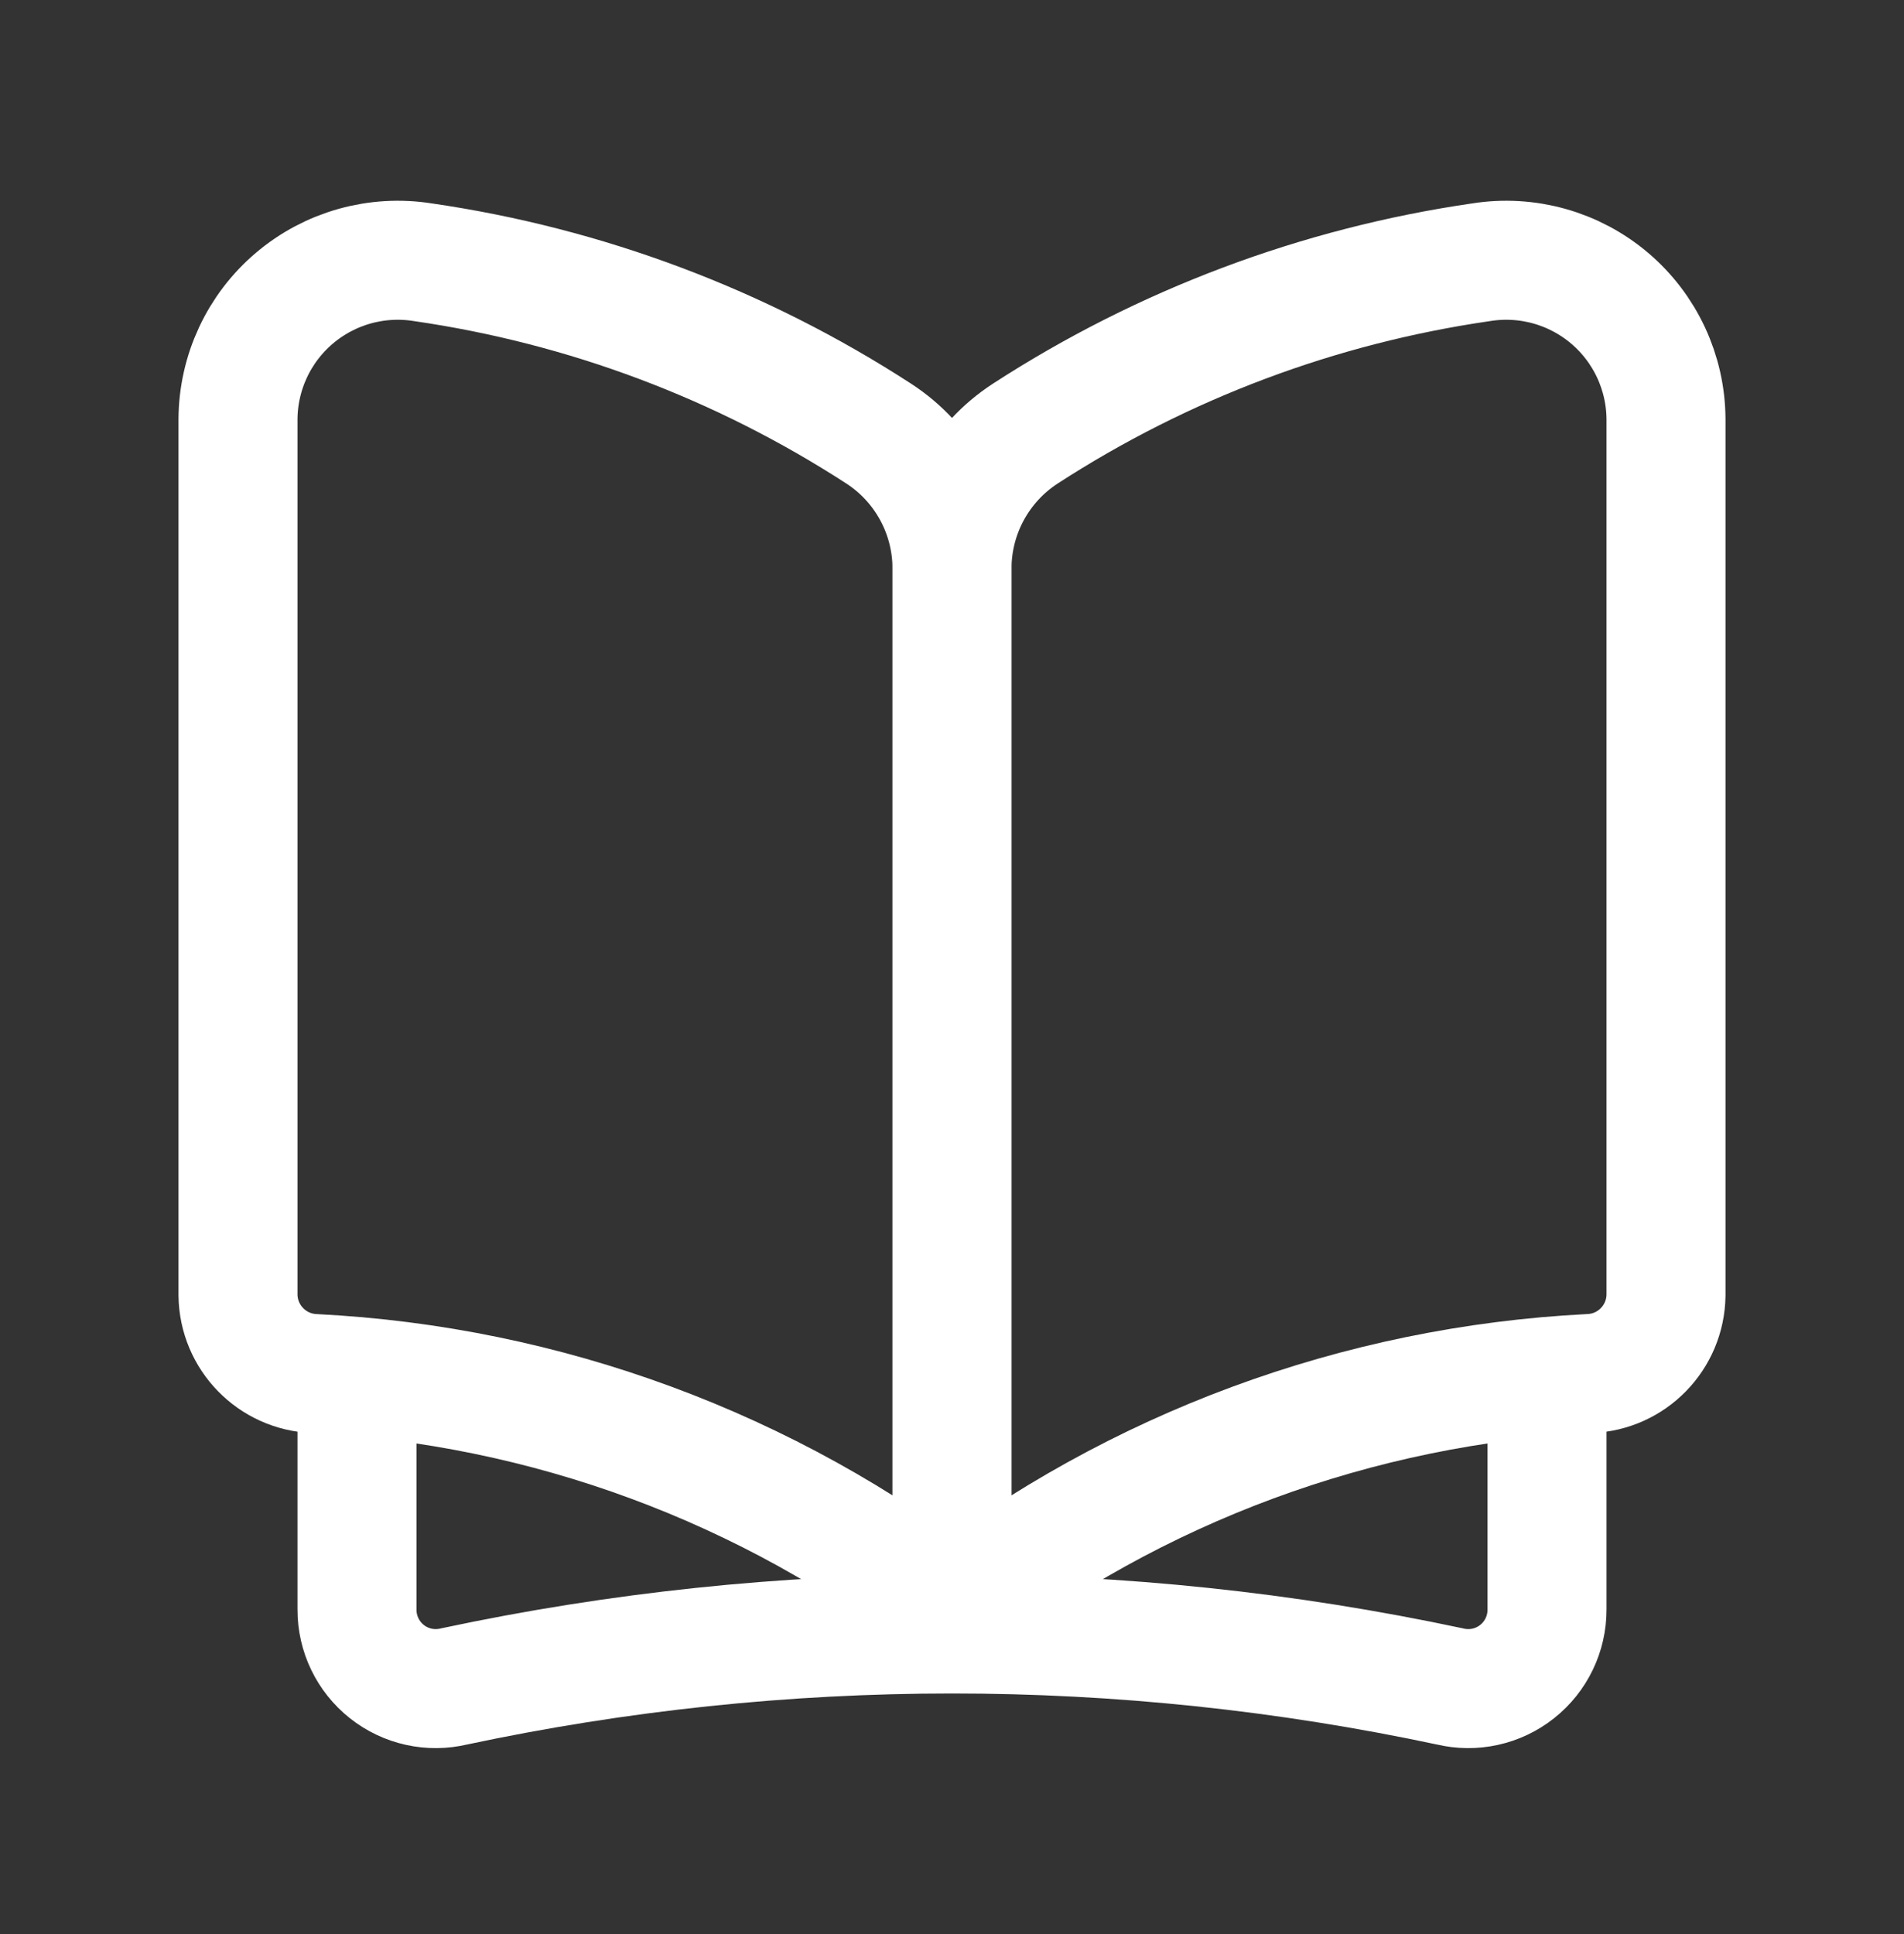
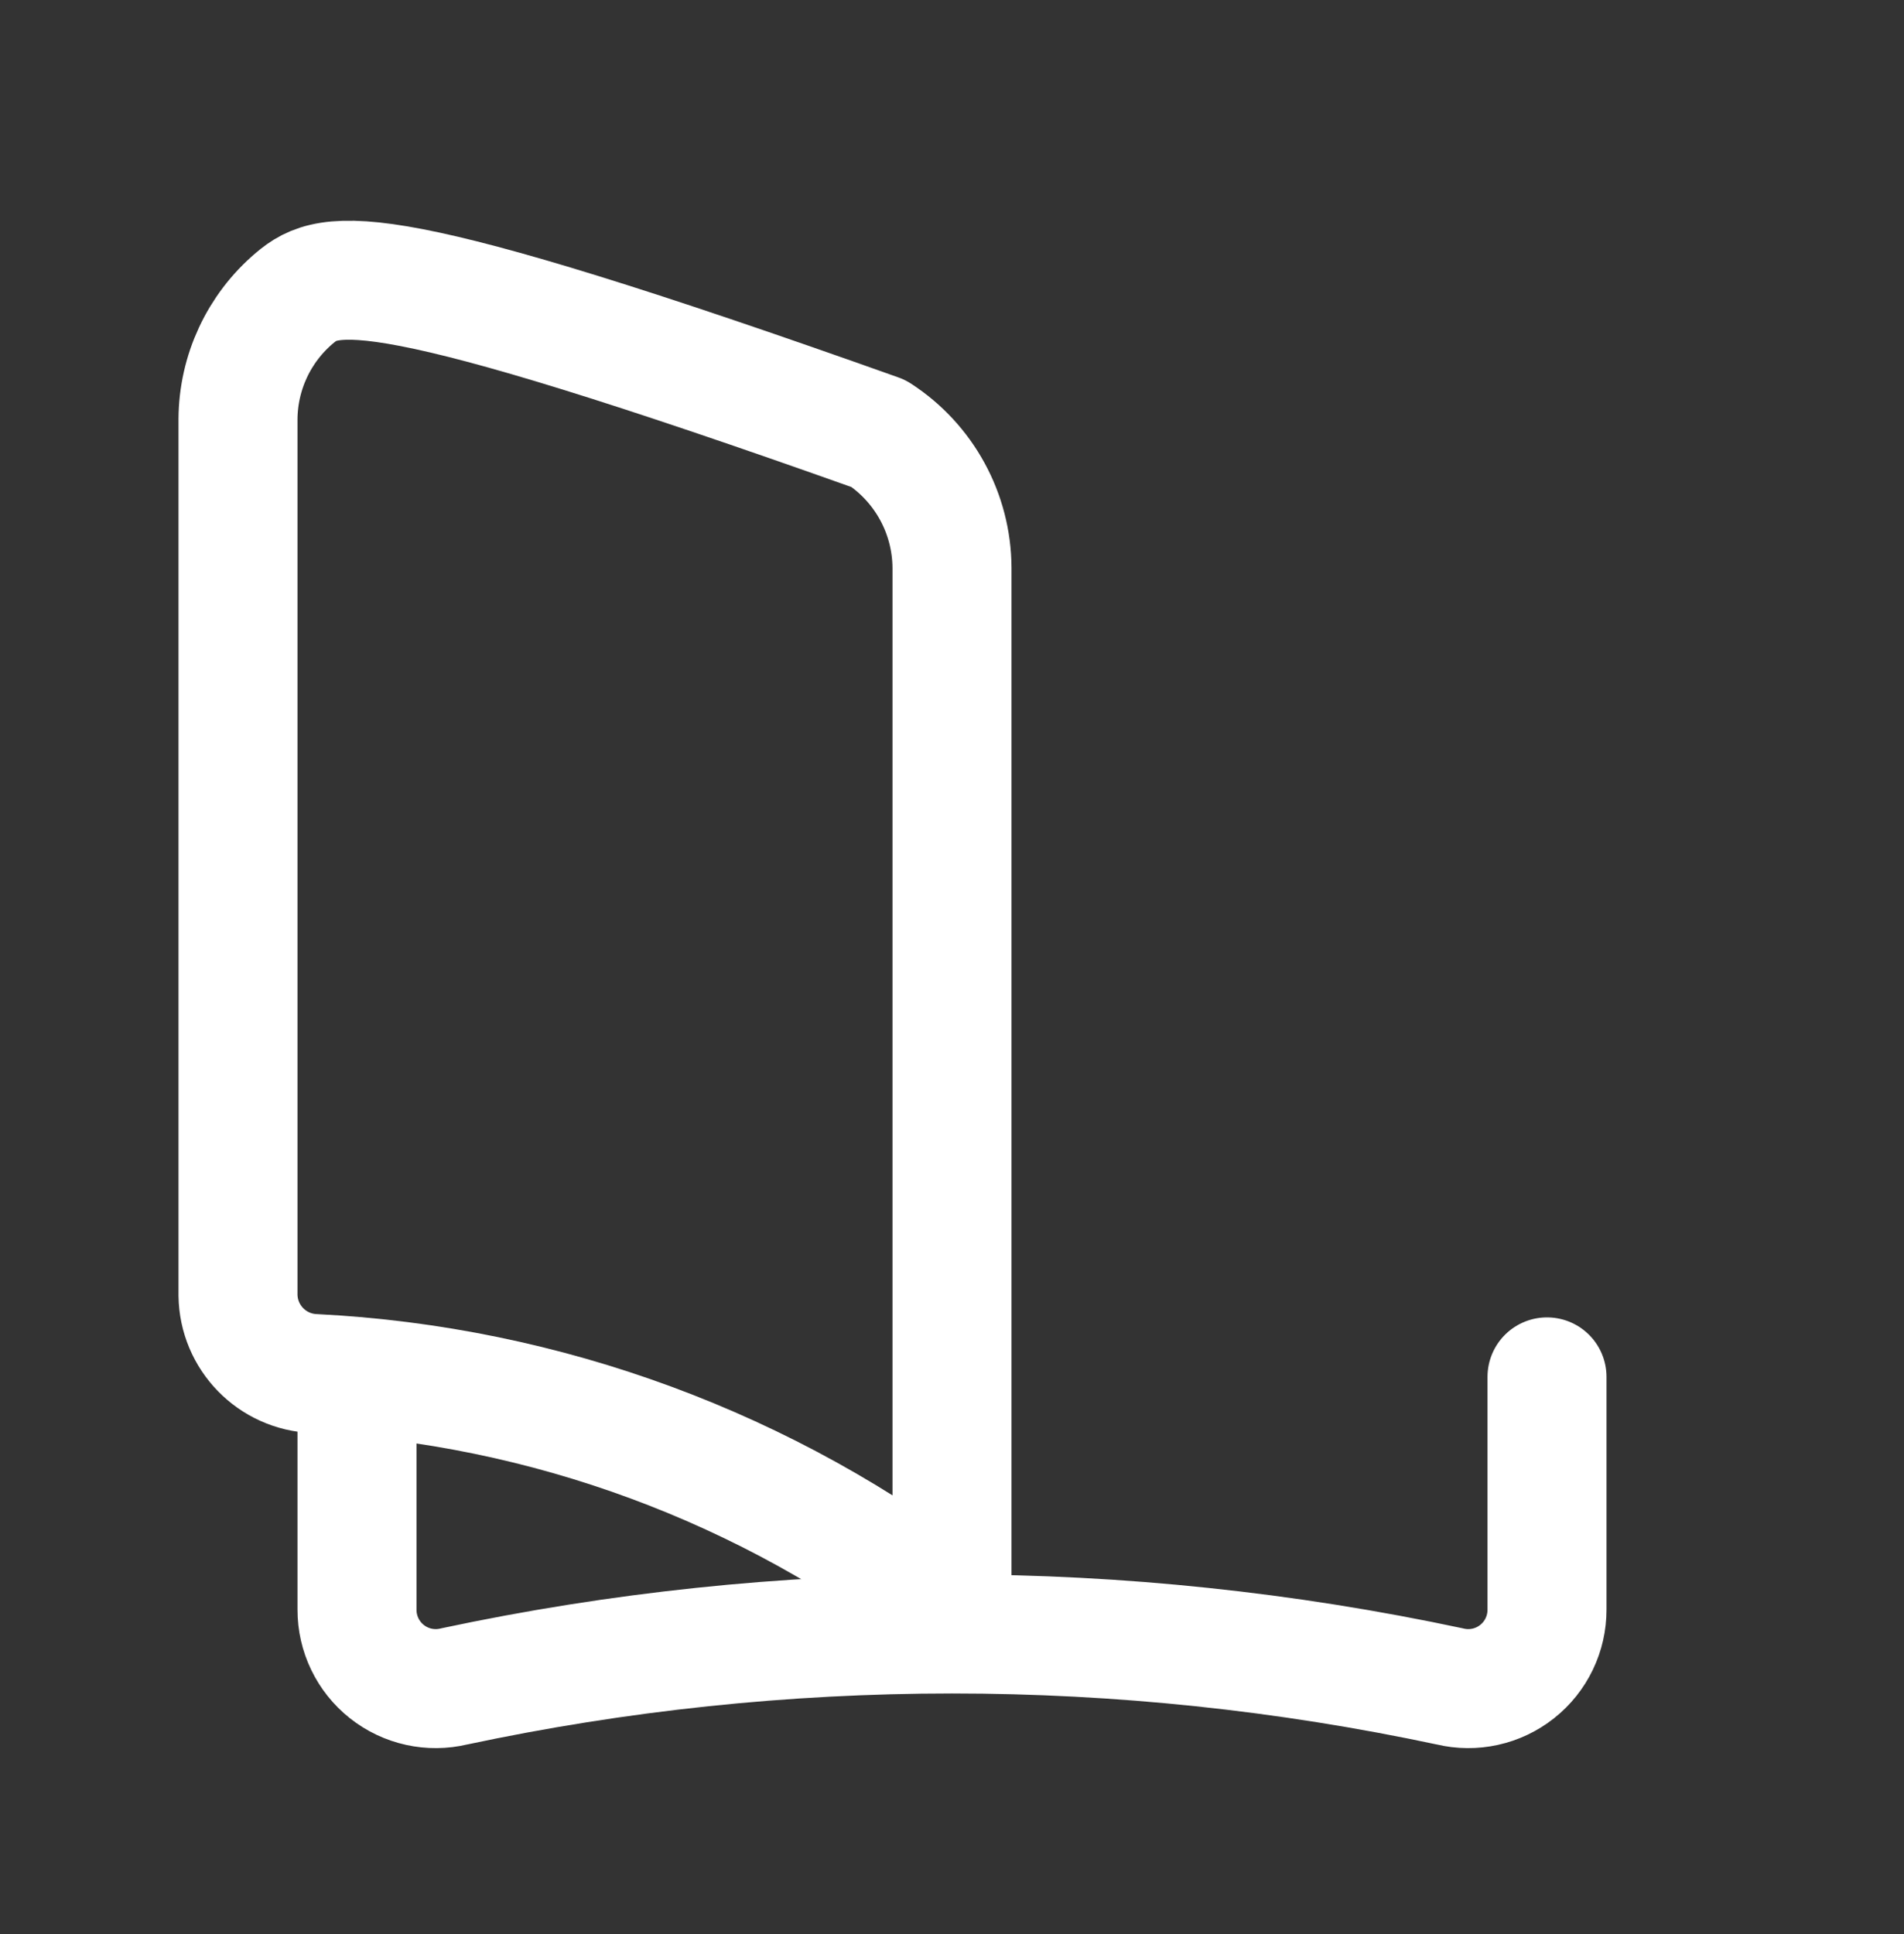
<svg xmlns="http://www.w3.org/2000/svg" width="64" height="65" viewBox="0 0 64 65" fill="none">
  <rect x="0" y="0" width="64" height="65" fill="#333333" stroke="none" />
  <path d="M52 46.275V54.093C52.003 54.906 51.633 55.675 50.996 56.179C50.359 56.684 49.526 56.868 48.736 56.678C37.702 54.327 26.298 54.327 15.264 56.678C14.474 56.868 13.641 56.684 13.004 56.18C12.367 55.675 11.997 54.906 12 54.093V46.275" stroke="white" stroke-width="4" stroke-linecap="round" stroke-linejoin="round" />
-   <path fill-rule="evenodd" clip-rule="evenodd" d="M34.466 14.571C39.099 11.568 44.327 9.604 49.79 8.813C51.336 8.568 52.913 9.01 54.106 10.023C55.3 11.036 55.991 12.52 56 14.086C56 22.416 56 37.525 56 43.527C55.983 44.95 54.852 46.11 53.43 46.162C45.646 46.557 38.169 49.321 32 54.085V19.087C32.008 17.262 32.935 15.565 34.466 14.571Z" stroke="white" stroke-width="4" stroke-linecap="round" stroke-linejoin="round" />
-   <path fill-rule="evenodd" clip-rule="evenodd" d="M29.534 14.571C24.901 11.568 19.673 9.604 14.21 8.813C12.664 8.568 11.087 9.01 9.894 10.023C8.7 11.036 8.009 12.52 8 14.086C8 22.416 8 37.525 8 43.527C8.017 44.95 9.148 46.11 10.57 46.163C18.354 46.557 25.831 49.321 32 54.085L32 19.087C31.992 17.262 31.065 15.564 29.534 14.571Z" stroke="white" stroke-width="4" stroke-linecap="round" stroke-linejoin="round" />
+   <path fill-rule="evenodd" clip-rule="evenodd" d="M29.534 14.571C12.664 8.568 11.087 9.01 9.894 10.023C8.7 11.036 8.009 12.52 8 14.086C8 22.416 8 37.525 8 43.527C8.017 44.95 9.148 46.11 10.57 46.163C18.354 46.557 25.831 49.321 32 54.085L32 19.087C31.992 17.262 31.065 15.564 29.534 14.571Z" stroke="white" stroke-width="4" stroke-linecap="round" stroke-linejoin="round" />
</svg>